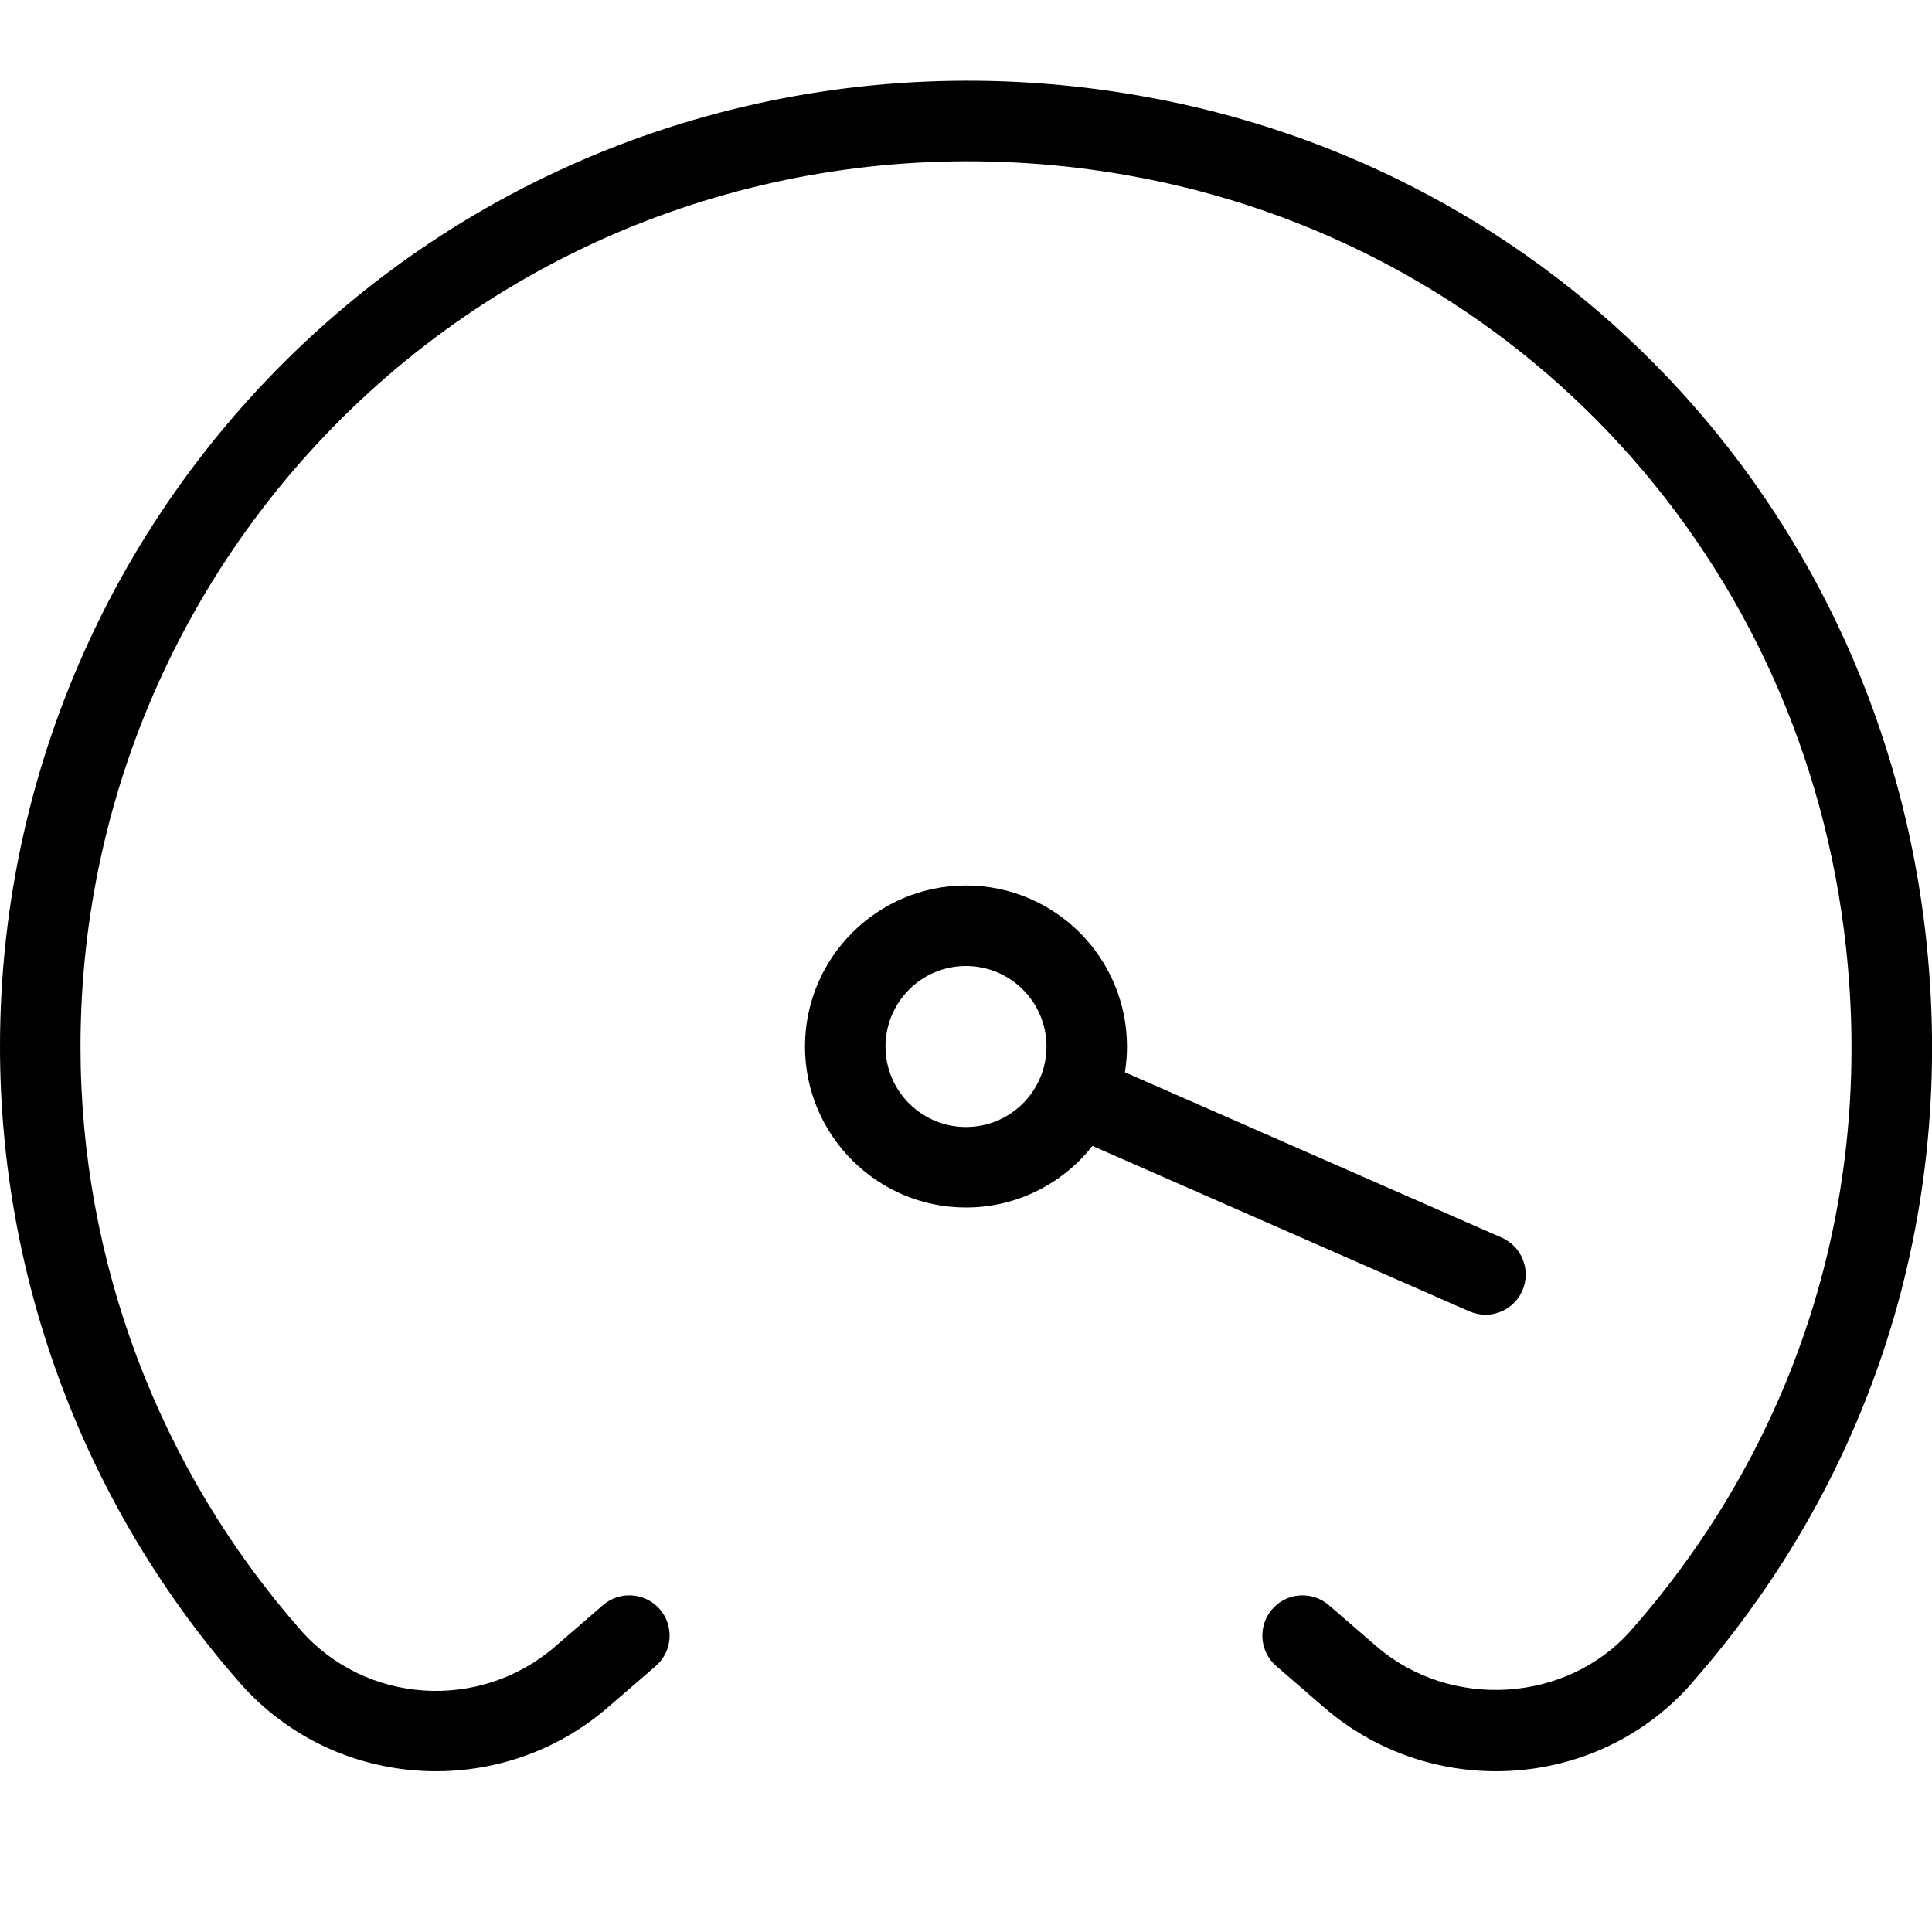
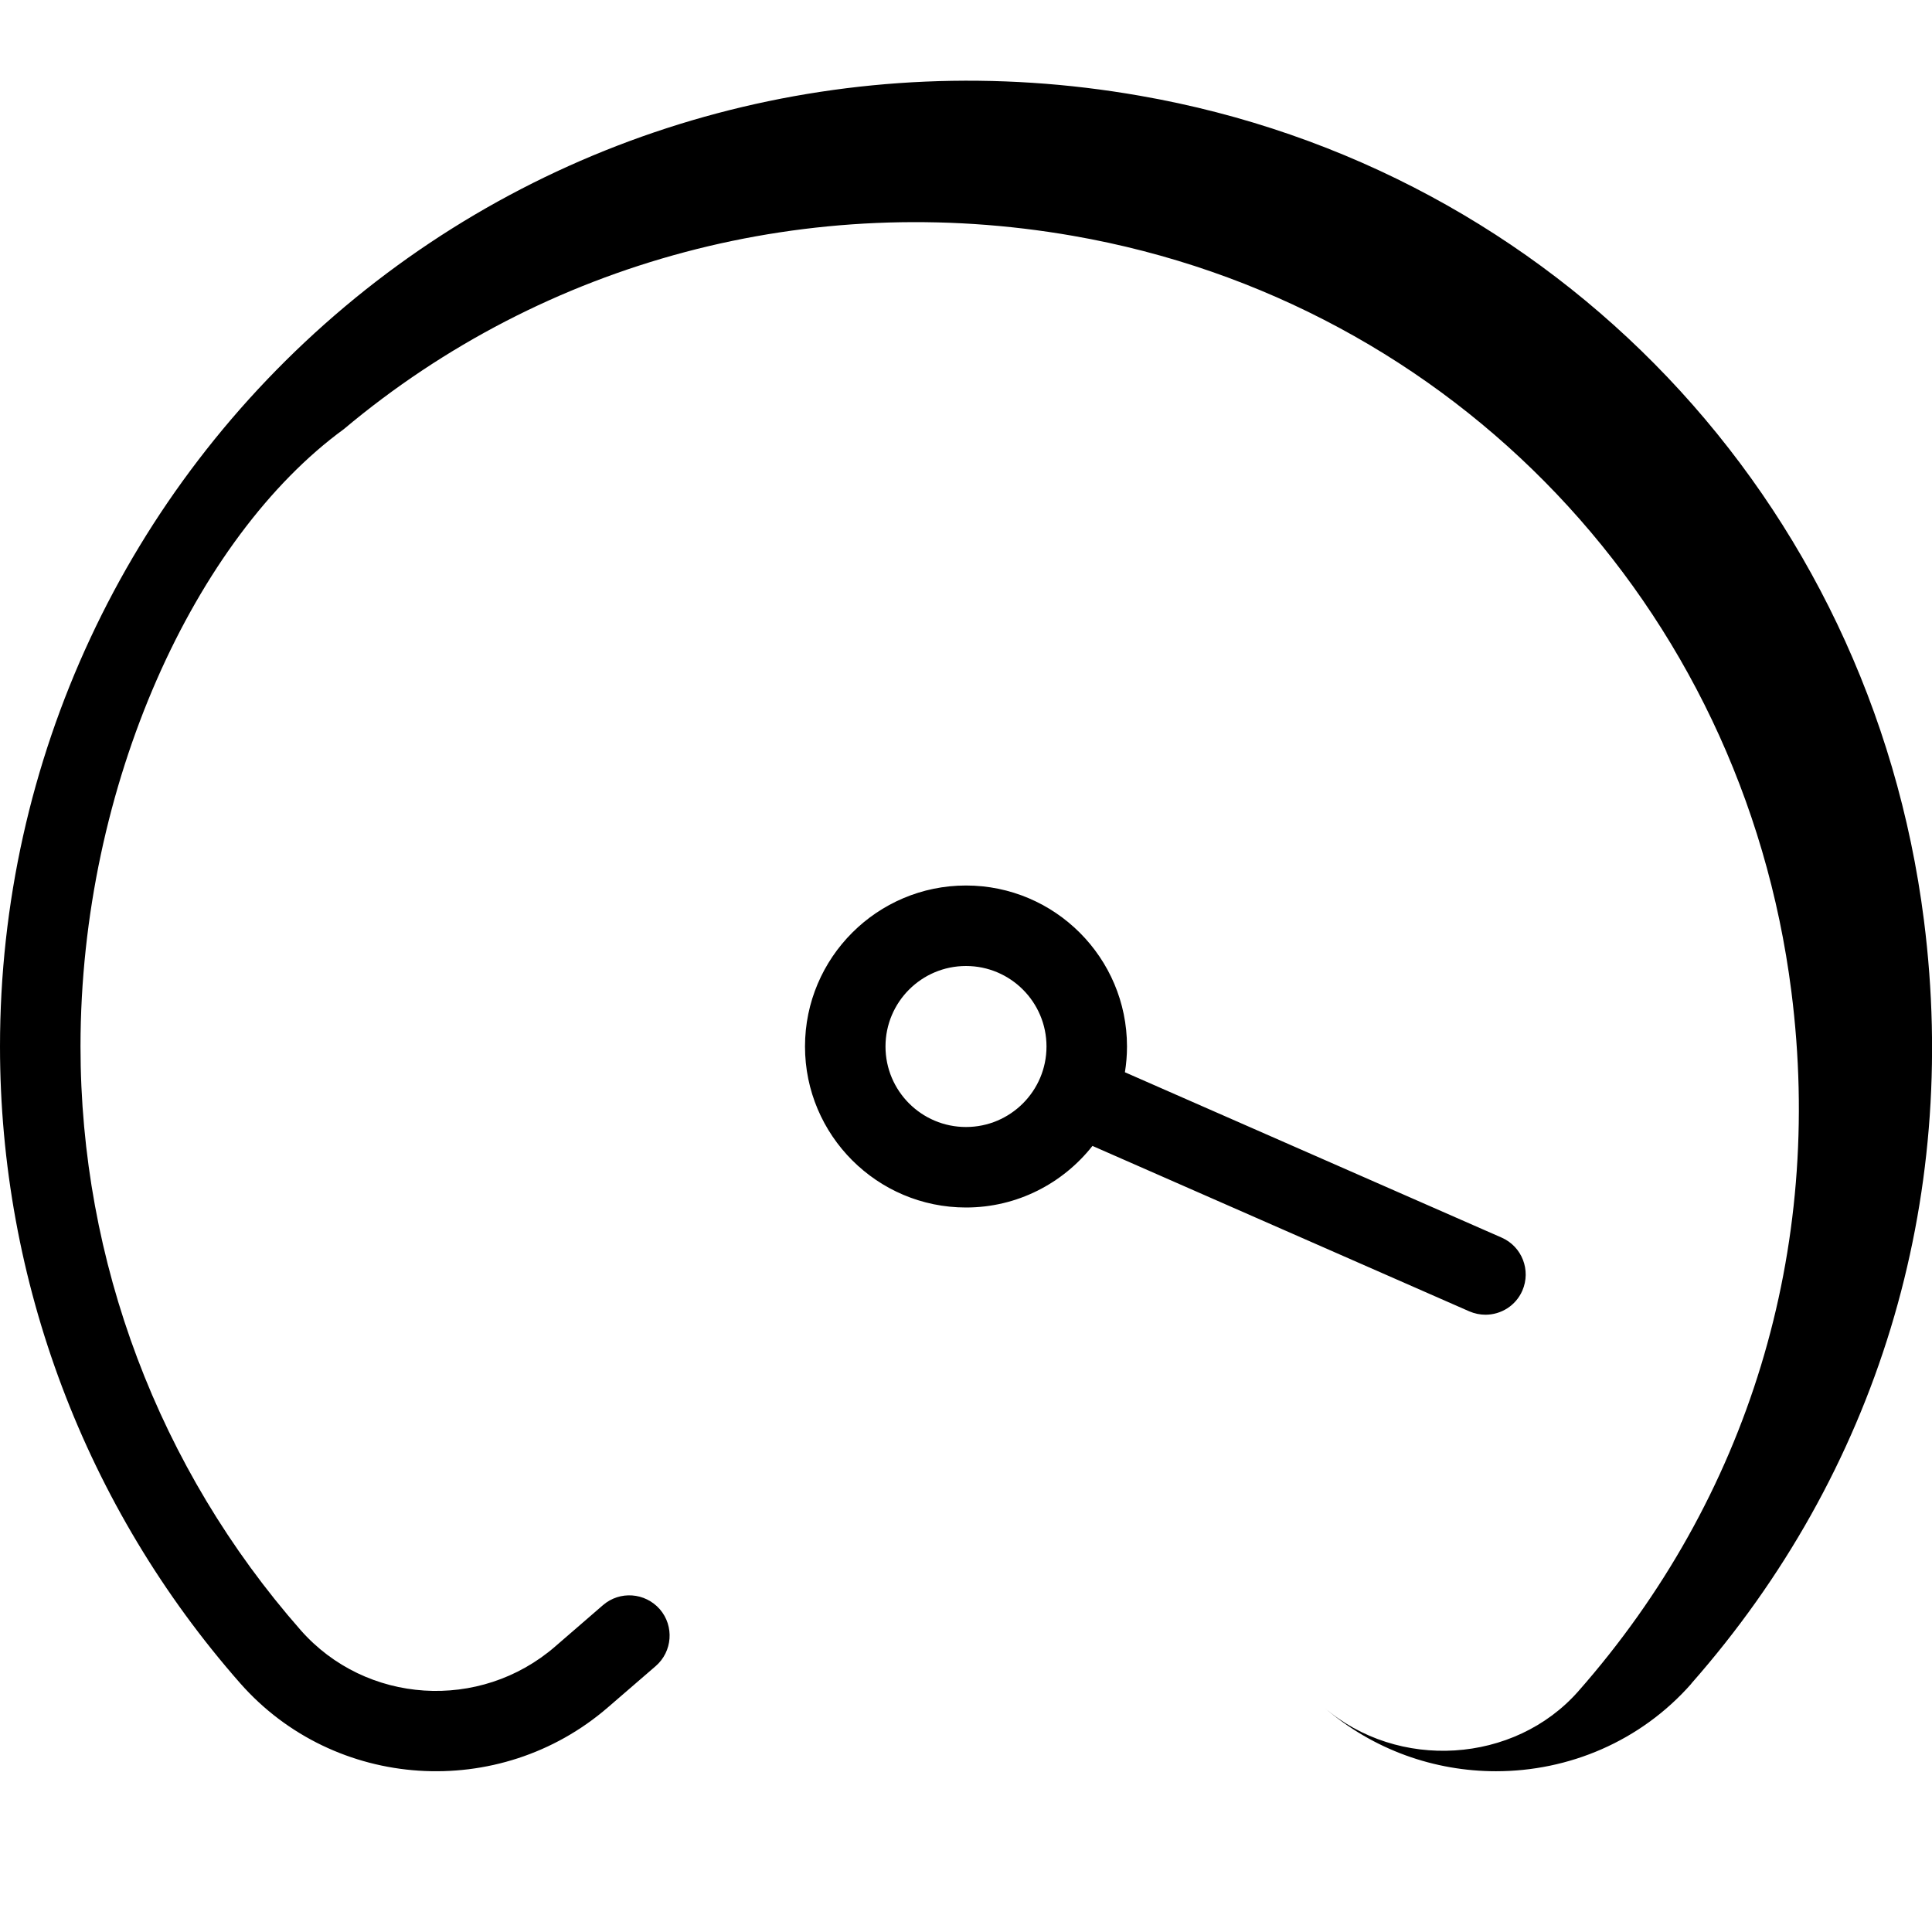
<svg xmlns="http://www.w3.org/2000/svg" id="Layer_1" data-name="Layer 1" width="512" height="512" viewBox="0 0 24 24">
-   <path d="M21.011,20.915c-.634,.72-1.527,1.088-2.427,1.088-.758,0-1.521-.261-2.137-.794l-.593-.513c-.209-.181-.231-.496-.051-.705,.181-.21,.497-.231,.705-.051l.593,.513c.918,.792,2.365,.702,3.159-.199,2.114-2.401,3.055-5.489,2.647-8.694-.608-4.789-4.193-8.561-8.922-9.386-3.269-.571-6.566,.307-9.06,2.401C2.432,6.673,1,9.743,1,13c0,2.669,.972,5.243,2.734,7.249,.81,.922,2.229,1.014,3.163,.204l.594-.514c.208-.179,.522-.158,.706,.052,.18,.209,.157,.525-.052,.706l-.594,.513c-1.348,1.165-3.396,1.031-4.568-.301-1.924-2.188-2.983-4.997-2.983-7.909C0,9.447,1.562,6.098,4.283,3.81,7.003,1.524,10.6,.565,14.158,1.189c5.163,.899,9.078,5.017,9.742,10.244,.443,3.494-.583,6.861-2.89,9.481Zm-7.44-6.68c-.367,.465-.934,.765-1.571,.765-1.103,0-2-.897-2-2s.897-2,2-2,2,.897,2,2c0,.109-.009,.216-.026,.32l4.68,2.054c.253,.111,.367,.406,.257,.659-.082,.188-.266,.299-.458,.299-.067,0-.136-.014-.201-.042l-4.681-2.055Zm-.571-1.235c0-.552-.448-1-1-1s-1,.448-1,1,.448,1,1,1,1-.448,1-1Z" />
+   <path d="M21.011,20.915c-.634,.72-1.527,1.088-2.427,1.088-.758,0-1.521-.261-2.137-.794l-.593-.513l.593,.513c.918,.792,2.365,.702,3.159-.199,2.114-2.401,3.055-5.489,2.647-8.694-.608-4.789-4.193-8.561-8.922-9.386-3.269-.571-6.566,.307-9.06,2.401C2.432,6.673,1,9.743,1,13c0,2.669,.972,5.243,2.734,7.249,.81,.922,2.229,1.014,3.163,.204l.594-.514c.208-.179,.522-.158,.706,.052,.18,.209,.157,.525-.052,.706l-.594,.513c-1.348,1.165-3.396,1.031-4.568-.301-1.924-2.188-2.983-4.997-2.983-7.909C0,9.447,1.562,6.098,4.283,3.81,7.003,1.524,10.6,.565,14.158,1.189c5.163,.899,9.078,5.017,9.742,10.244,.443,3.494-.583,6.861-2.89,9.481Zm-7.44-6.68c-.367,.465-.934,.765-1.571,.765-1.103,0-2-.897-2-2s.897-2,2-2,2,.897,2,2c0,.109-.009,.216-.026,.32l4.68,2.054c.253,.111,.367,.406,.257,.659-.082,.188-.266,.299-.458,.299-.067,0-.136-.014-.201-.042l-4.681-2.055Zm-.571-1.235c0-.552-.448-1-1-1s-1,.448-1,1,.448,1,1,1,1-.448,1-1Z" />
</svg>